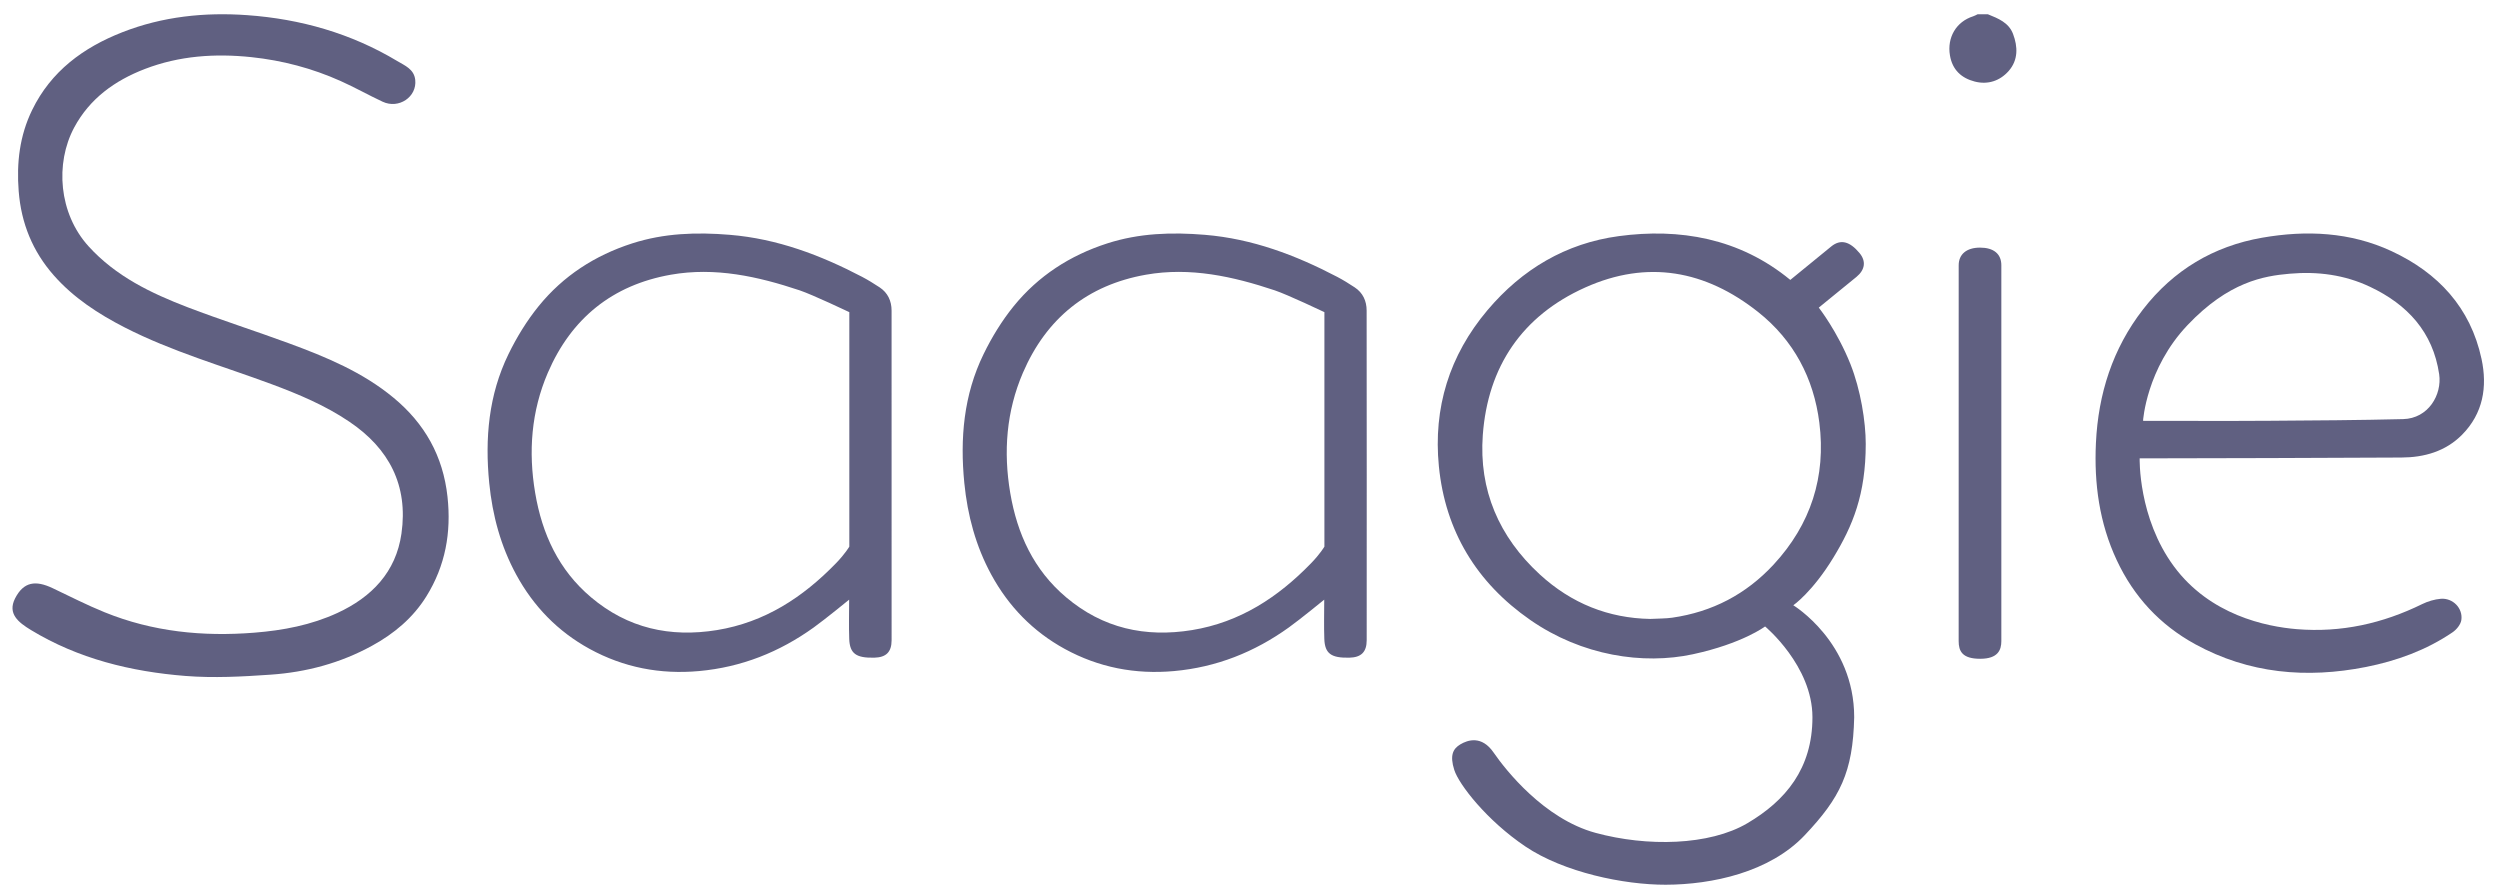
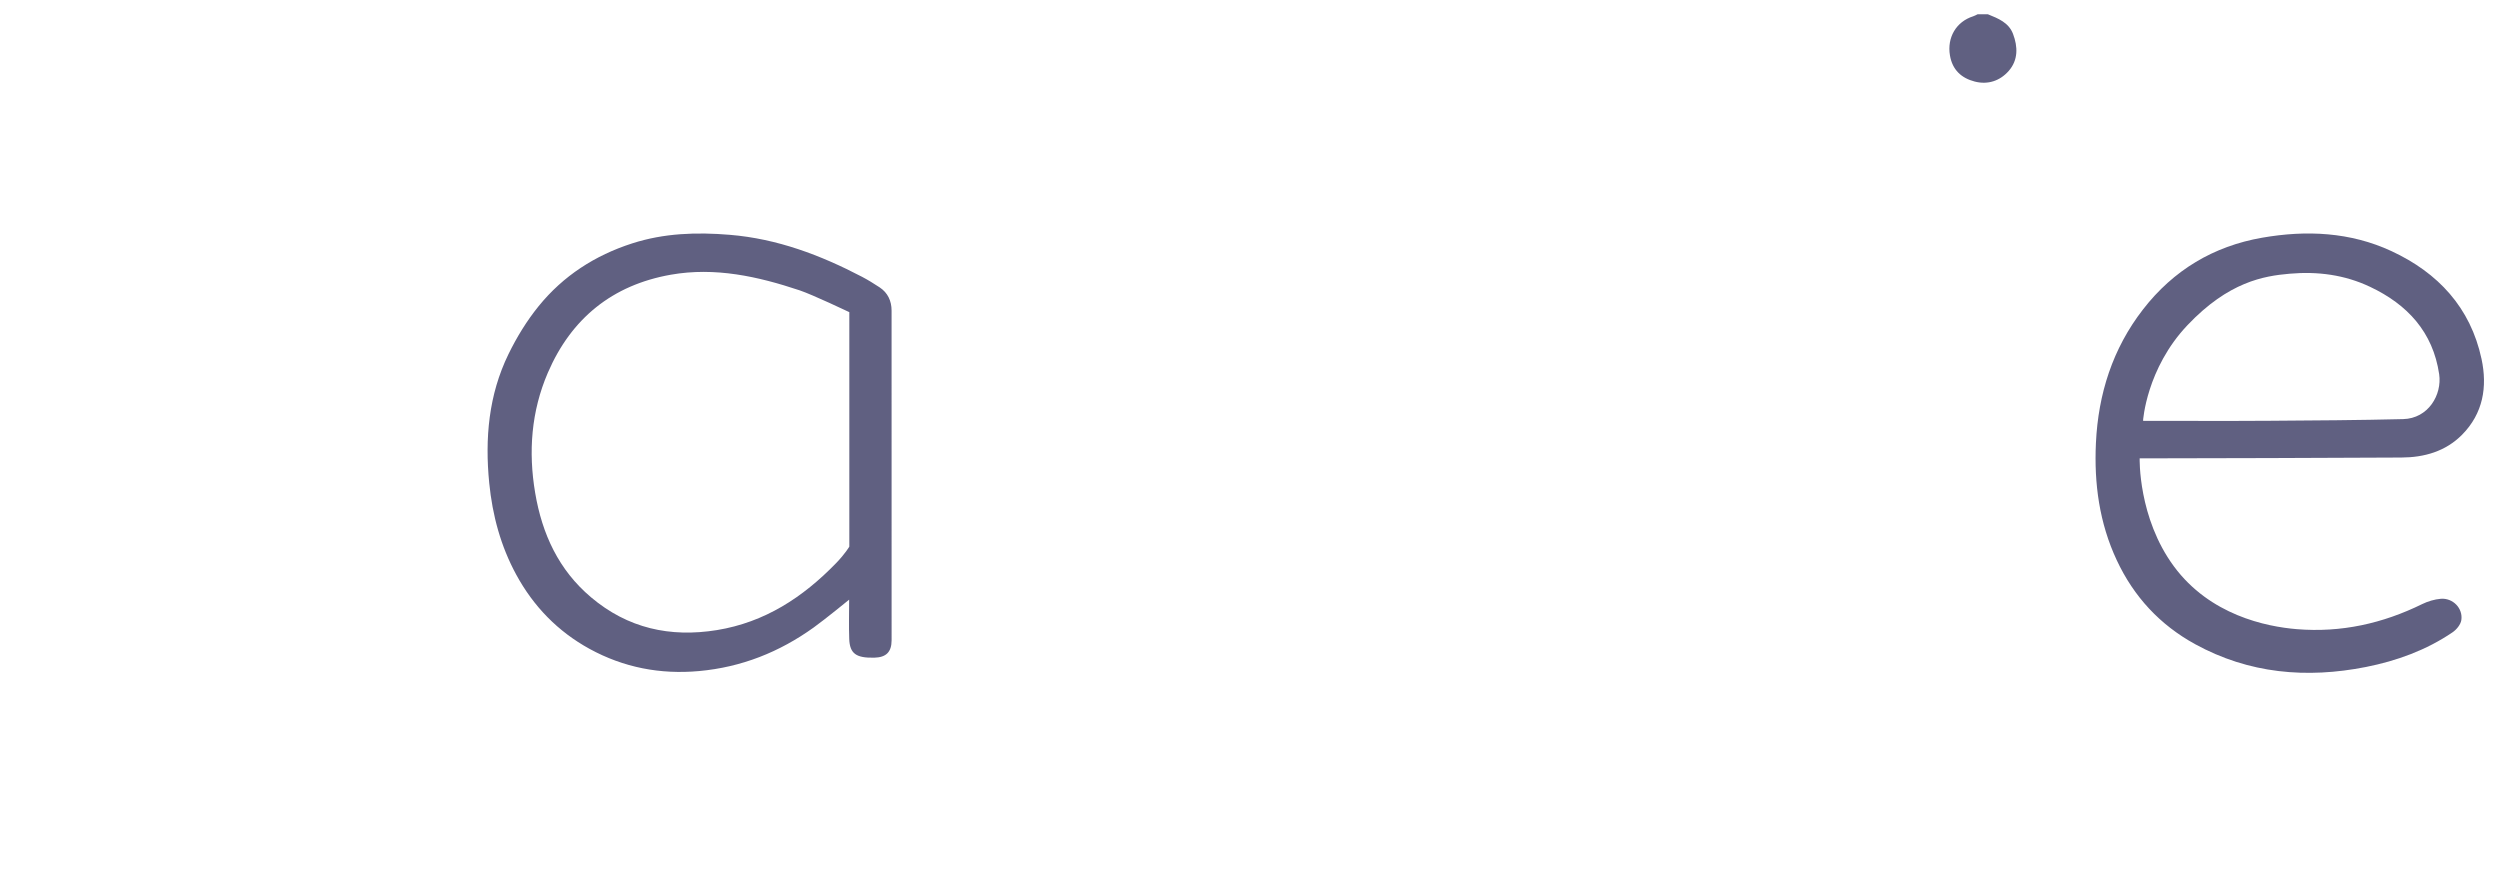
<svg xmlns="http://www.w3.org/2000/svg" width="84" height="30" viewBox="0 0 84 30" fill="none">
-   <path fill-rule="evenodd" clip-rule="evenodd" d="M71.73 15.376L71.73 15.377H71.73V15.376Z" fill="#606081" />
-   <path d="M65.811 21.54C65.811 21.876 65.928 22.135 66.533 22.135C67.138 22.135 67.245 21.834 67.245 21.54L67.245 8.912C67.245 8.527 66.982 8.32 66.529 8.32C66.076 8.32 65.812 8.544 65.812 8.912L65.811 21.54Z" fill="#606081" />
-   <path fill-rule="evenodd" clip-rule="evenodd" d="M48.863 25.869C48.708 25.378 48.819 25.16 49.067 25.011C49.316 24.862 49.786 24.703 50.187 25.288C50.589 25.872 51.882 27.514 53.61 27.984C55.339 28.455 57.433 28.414 58.713 27.66C59.992 26.906 60.898 25.827 60.898 24.099C60.898 22.37 59.307 21.049 59.307 21.049C59.307 21.049 58.547 21.623 56.88 21.983C55.214 22.342 53.155 22.038 51.416 20.83C49.615 19.58 48.56 17.844 48.346 15.664C48.154 13.708 48.695 11.943 49.979 10.422C51.144 9.043 52.614 8.173 54.391 7.934C56.424 7.66 58.443 7.995 60.154 9.405C60.154 9.405 61.209 8.54 61.531 8.28C61.842 8.028 62.151 8.106 62.481 8.504C62.705 8.774 62.668 9.063 62.379 9.302C62.165 9.478 61.95 9.652 61.736 9.826C61.522 10.001 61.308 10.175 61.111 10.336C61.111 10.336 61.74 11.14 62.177 12.24C62.517 13.096 62.689 14.172 62.689 14.916C62.689 16.617 62.251 17.669 61.603 18.733C60.893 19.898 60.255 20.337 60.255 20.337C60.255 20.337 62.301 21.575 62.301 24.099C62.26 25.951 61.824 26.809 60.642 28.06C59.46 29.312 57.521 29.723 55.968 29.727C54.564 29.73 52.545 29.312 51.252 28.441C49.959 27.57 49.019 26.36 48.863 25.869ZM56.188 20.754C55.962 20.786 55.73 20.781 55.45 20.796H55.449C54.053 20.772 52.801 20.279 51.734 19.298C50.362 18.035 49.687 16.46 49.822 14.618C49.99 12.323 51.139 10.614 53.26 9.661C55.351 8.721 57.305 9.081 59.076 10.486C60.27 11.434 60.941 12.71 61.13 14.202C61.359 16.013 60.845 17.618 59.593 18.97C58.668 19.968 57.532 20.56 56.188 20.754Z" fill="#606081" />
-   <path d="M0.505 20.109C0.793 19.542 1.197 19.491 1.77 19.763C2.356 20.041 2.913 20.328 3.515 20.572C5.131 21.228 6.815 21.396 8.545 21.258C9.514 21.181 10.456 21.002 11.338 20.595C12.485 20.065 13.304 19.226 13.489 17.929C13.72 16.309 13.075 15.069 11.733 14.166C10.926 13.621 10.038 13.248 9.133 12.911C7.479 12.296 5.775 11.813 4.196 11.005C3.305 10.549 2.472 10.007 1.807 9.252C1.099 8.448 0.712 7.505 0.628 6.425C0.553 5.471 0.66 4.557 1.08 3.696C1.713 2.396 2.794 1.599 4.108 1.084C5.458 0.554 6.874 0.407 8.303 0.509C10.093 0.636 11.794 1.119 13.346 2.05C13.601 2.203 13.913 2.322 13.952 2.684C14.014 3.256 13.4 3.672 12.857 3.418C12.381 3.196 11.923 2.936 11.444 2.722C10.489 2.294 9.489 2.03 8.447 1.92C7.224 1.792 6.026 1.873 4.869 2.317C3.857 2.706 3.013 3.314 2.493 4.284C1.846 5.492 1.974 7.172 2.974 8.274C3.889 9.283 5.074 9.852 6.31 10.326C7.433 10.755 8.581 11.12 9.71 11.536C10.957 11.995 12.183 12.502 13.223 13.364C14.272 14.232 14.887 15.323 15.036 16.691C15.167 17.893 14.966 19.008 14.326 20.038C13.876 20.762 13.241 21.291 12.504 21.695C11.443 22.279 10.291 22.587 9.091 22.669C8.141 22.735 7.179 22.787 6.232 22.712C4.401 22.567 2.628 22.134 1.037 21.167C0.616 20.91 0.248 20.622 0.505 20.109Z" fill="#606081" />
  <path d="M66.792 0.479C67.137 0.619 67.494 0.758 67.638 1.14C67.802 1.572 67.813 2.017 67.494 2.382C67.198 2.72 66.789 2.854 66.35 2.74C65.906 2.625 65.6 2.35 65.518 1.861C65.417 1.263 65.725 0.728 66.3 0.547C66.352 0.531 66.399 0.502 66.448 0.479C66.563 0.479 66.678 0.479 66.793 0.479L66.792 0.479Z" fill="#606081" />
  <path d="M73.043 19.029C74.251 20.666 76.139 21.055 77.176 21.14C78.663 21.261 80.055 20.951 81.386 20.297C81.578 20.203 81.8 20.137 82.012 20.119C82.415 20.087 82.76 20.437 82.701 20.834C82.679 20.985 82.539 21.155 82.405 21.246C81.523 21.845 80.538 22.203 79.499 22.41C77.499 22.805 75.566 22.637 73.754 21.643C72.573 20.994 71.697 20.051 71.123 18.823C70.537 17.571 70.359 16.246 70.423 14.887C70.5 13.238 70.982 11.716 72.006 10.396C73.027 9.078 74.372 8.272 76.008 7.987C77.493 7.728 78.969 7.795 80.355 8.438C81.917 9.164 83.009 10.334 83.379 12.059C83.581 12.997 83.434 13.892 82.724 14.609C82.167 15.17 81.451 15.37 80.687 15.373C77.748 15.384 74.832 15.401 71.893 15.401C71.893 15.401 71.835 17.393 73.043 19.029ZM72.006 14.14C73.438 14.14 74.839 14.148 76.271 14.138C77.763 14.128 79.255 14.119 80.747 14.082C81.589 14.061 82.057 13.267 81.956 12.573C81.748 11.159 80.89 10.23 79.634 9.637C78.778 9.232 77.873 9.114 76.93 9.197C76.066 9.272 74.882 9.467 73.499 10.926C72.116 12.385 72.006 14.14 72.006 14.14Z" fill="#606081" />
-   <path d="M44.494 20.148C44.494 20.148 43.696 20.802 43.304 21.083C42.15 21.911 40.875 22.419 39.449 22.548C38.145 22.666 36.916 22.428 35.774 21.803C34.71 21.22 33.888 20.375 33.308 19.309C32.786 18.35 32.509 17.317 32.401 16.229C32.253 14.728 32.38 13.268 33.047 11.901C33.324 11.331 33.664 10.776 34.062 10.285C34.887 9.27 35.952 8.581 37.204 8.178C38.28 7.831 39.372 7.798 40.486 7.89C42.078 8.022 43.532 8.571 44.929 9.302C45.132 9.408 45.327 9.53 45.517 9.655C45.795 9.838 45.919 10.115 45.919 10.436C45.923 14.128 45.923 17.819 45.921 21.51C45.921 21.91 45.735 22.088 45.341 22.098C44.728 22.112 44.515 21.962 44.497 21.467C44.481 21.027 44.494 20.587 44.494 20.148ZM44.5 10.488C44.5 10.488 43.265 9.901 42.833 9.756C41.428 9.287 39.991 8.968 38.504 9.23C36.541 9.576 35.157 10.697 34.37 12.525C33.813 13.821 33.71 15.179 33.944 16.563C34.178 17.94 34.731 19.149 35.822 20.069C37.056 21.112 38.481 21.426 40.052 21.171C41.657 20.91 42.939 20.072 44.05 18.927C44.361 18.607 44.5 18.367 44.5 18.367C44.5 12.525 44.5 10.488 44.5 10.488Z" fill="#606081" />
  <path d="M28.531 20.148C28.531 20.148 27.733 20.802 27.341 21.083C26.188 21.911 24.912 22.419 23.486 22.548C22.182 22.666 20.954 22.428 19.811 21.803C18.747 21.22 17.925 20.375 17.346 19.309C16.824 18.35 16.546 17.317 16.438 16.229C16.29 14.728 16.418 13.268 17.084 11.901C17.362 11.331 17.701 10.776 18.1 10.285C18.924 9.27 19.989 8.581 21.241 8.178C22.317 7.831 23.41 7.798 24.523 7.89C26.116 8.022 27.569 8.571 28.967 9.302C29.169 9.408 29.364 9.53 29.555 9.655C29.832 9.838 29.957 10.115 29.957 10.436C29.96 14.128 29.96 17.819 29.958 21.51C29.958 21.91 29.773 22.088 29.378 22.098C28.765 22.112 28.552 21.962 28.534 21.467C28.518 21.027 28.531 20.587 28.531 20.148ZM28.537 10.488C28.537 10.488 27.302 9.901 26.87 9.756C25.465 9.287 24.028 8.968 22.541 9.23C20.578 9.576 19.194 10.697 18.407 12.525C17.85 13.821 17.748 15.179 17.982 16.563C18.215 17.94 18.769 19.149 19.859 20.069C21.093 21.112 22.518 21.426 24.089 21.171C25.694 20.91 26.976 20.072 28.087 18.927C28.398 18.607 28.537 18.367 28.537 18.367C28.537 12.525 28.537 10.488 28.537 10.488Z" fill="#606081" />
</svg>